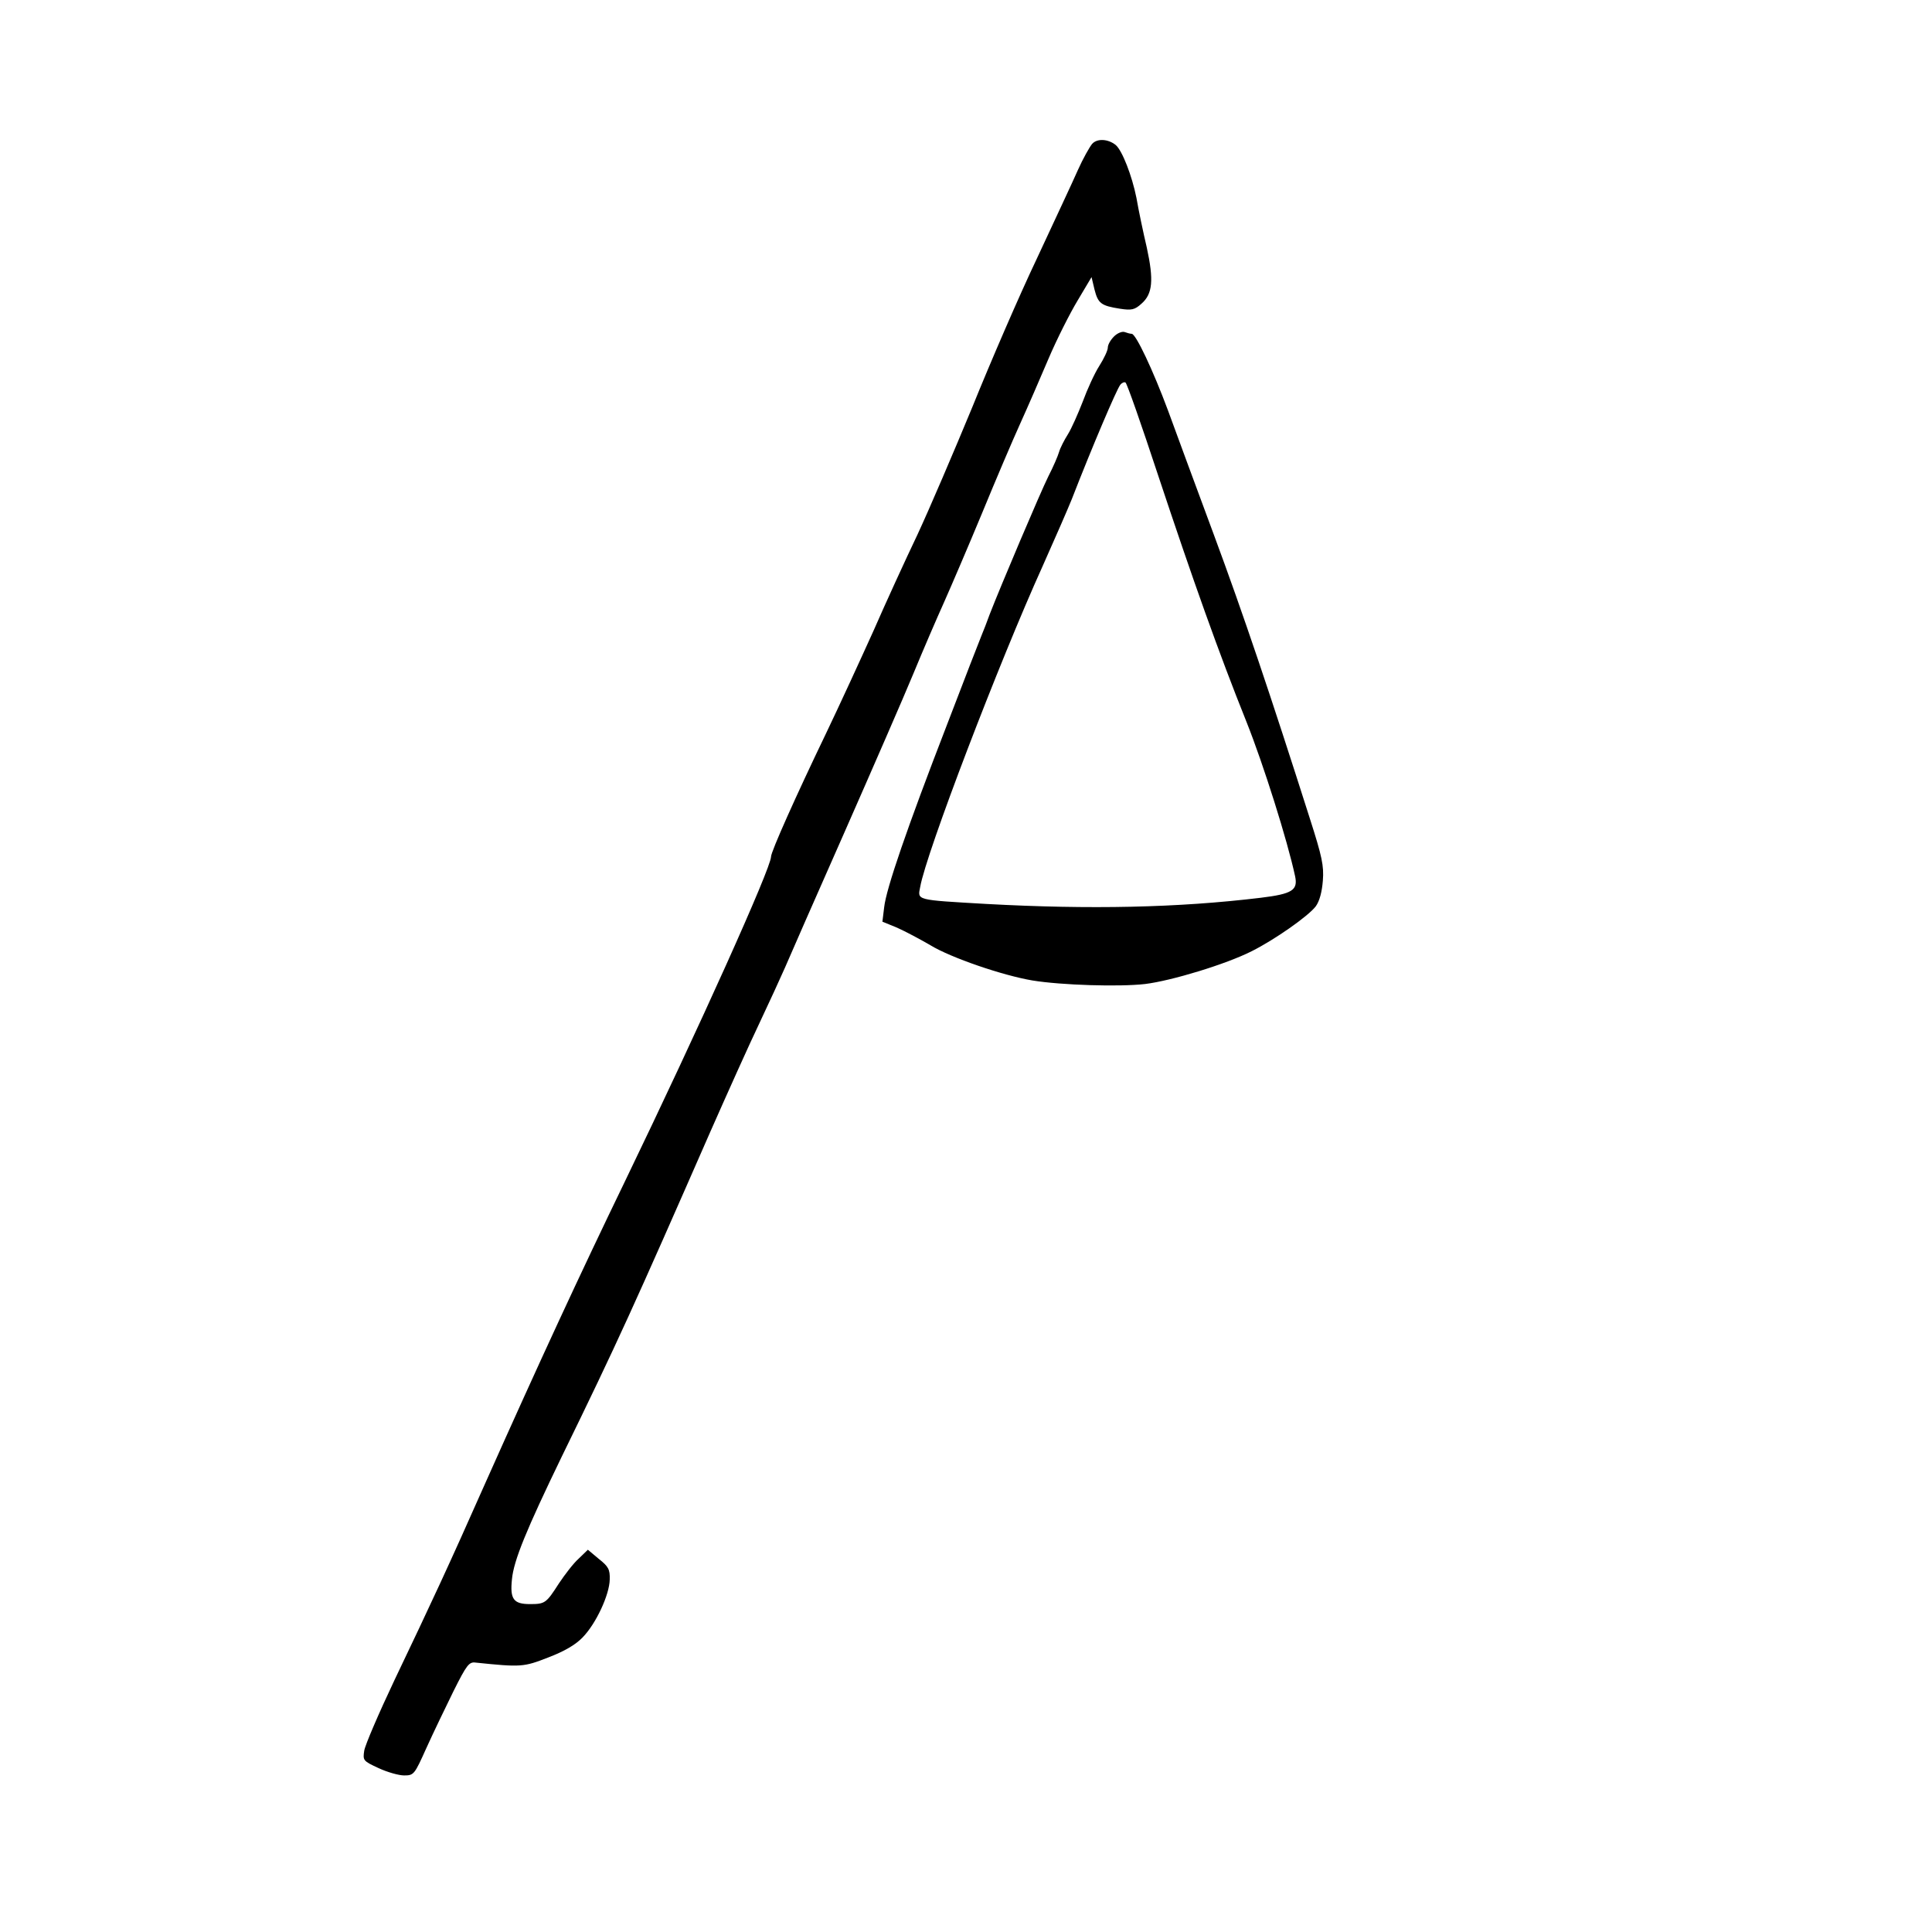
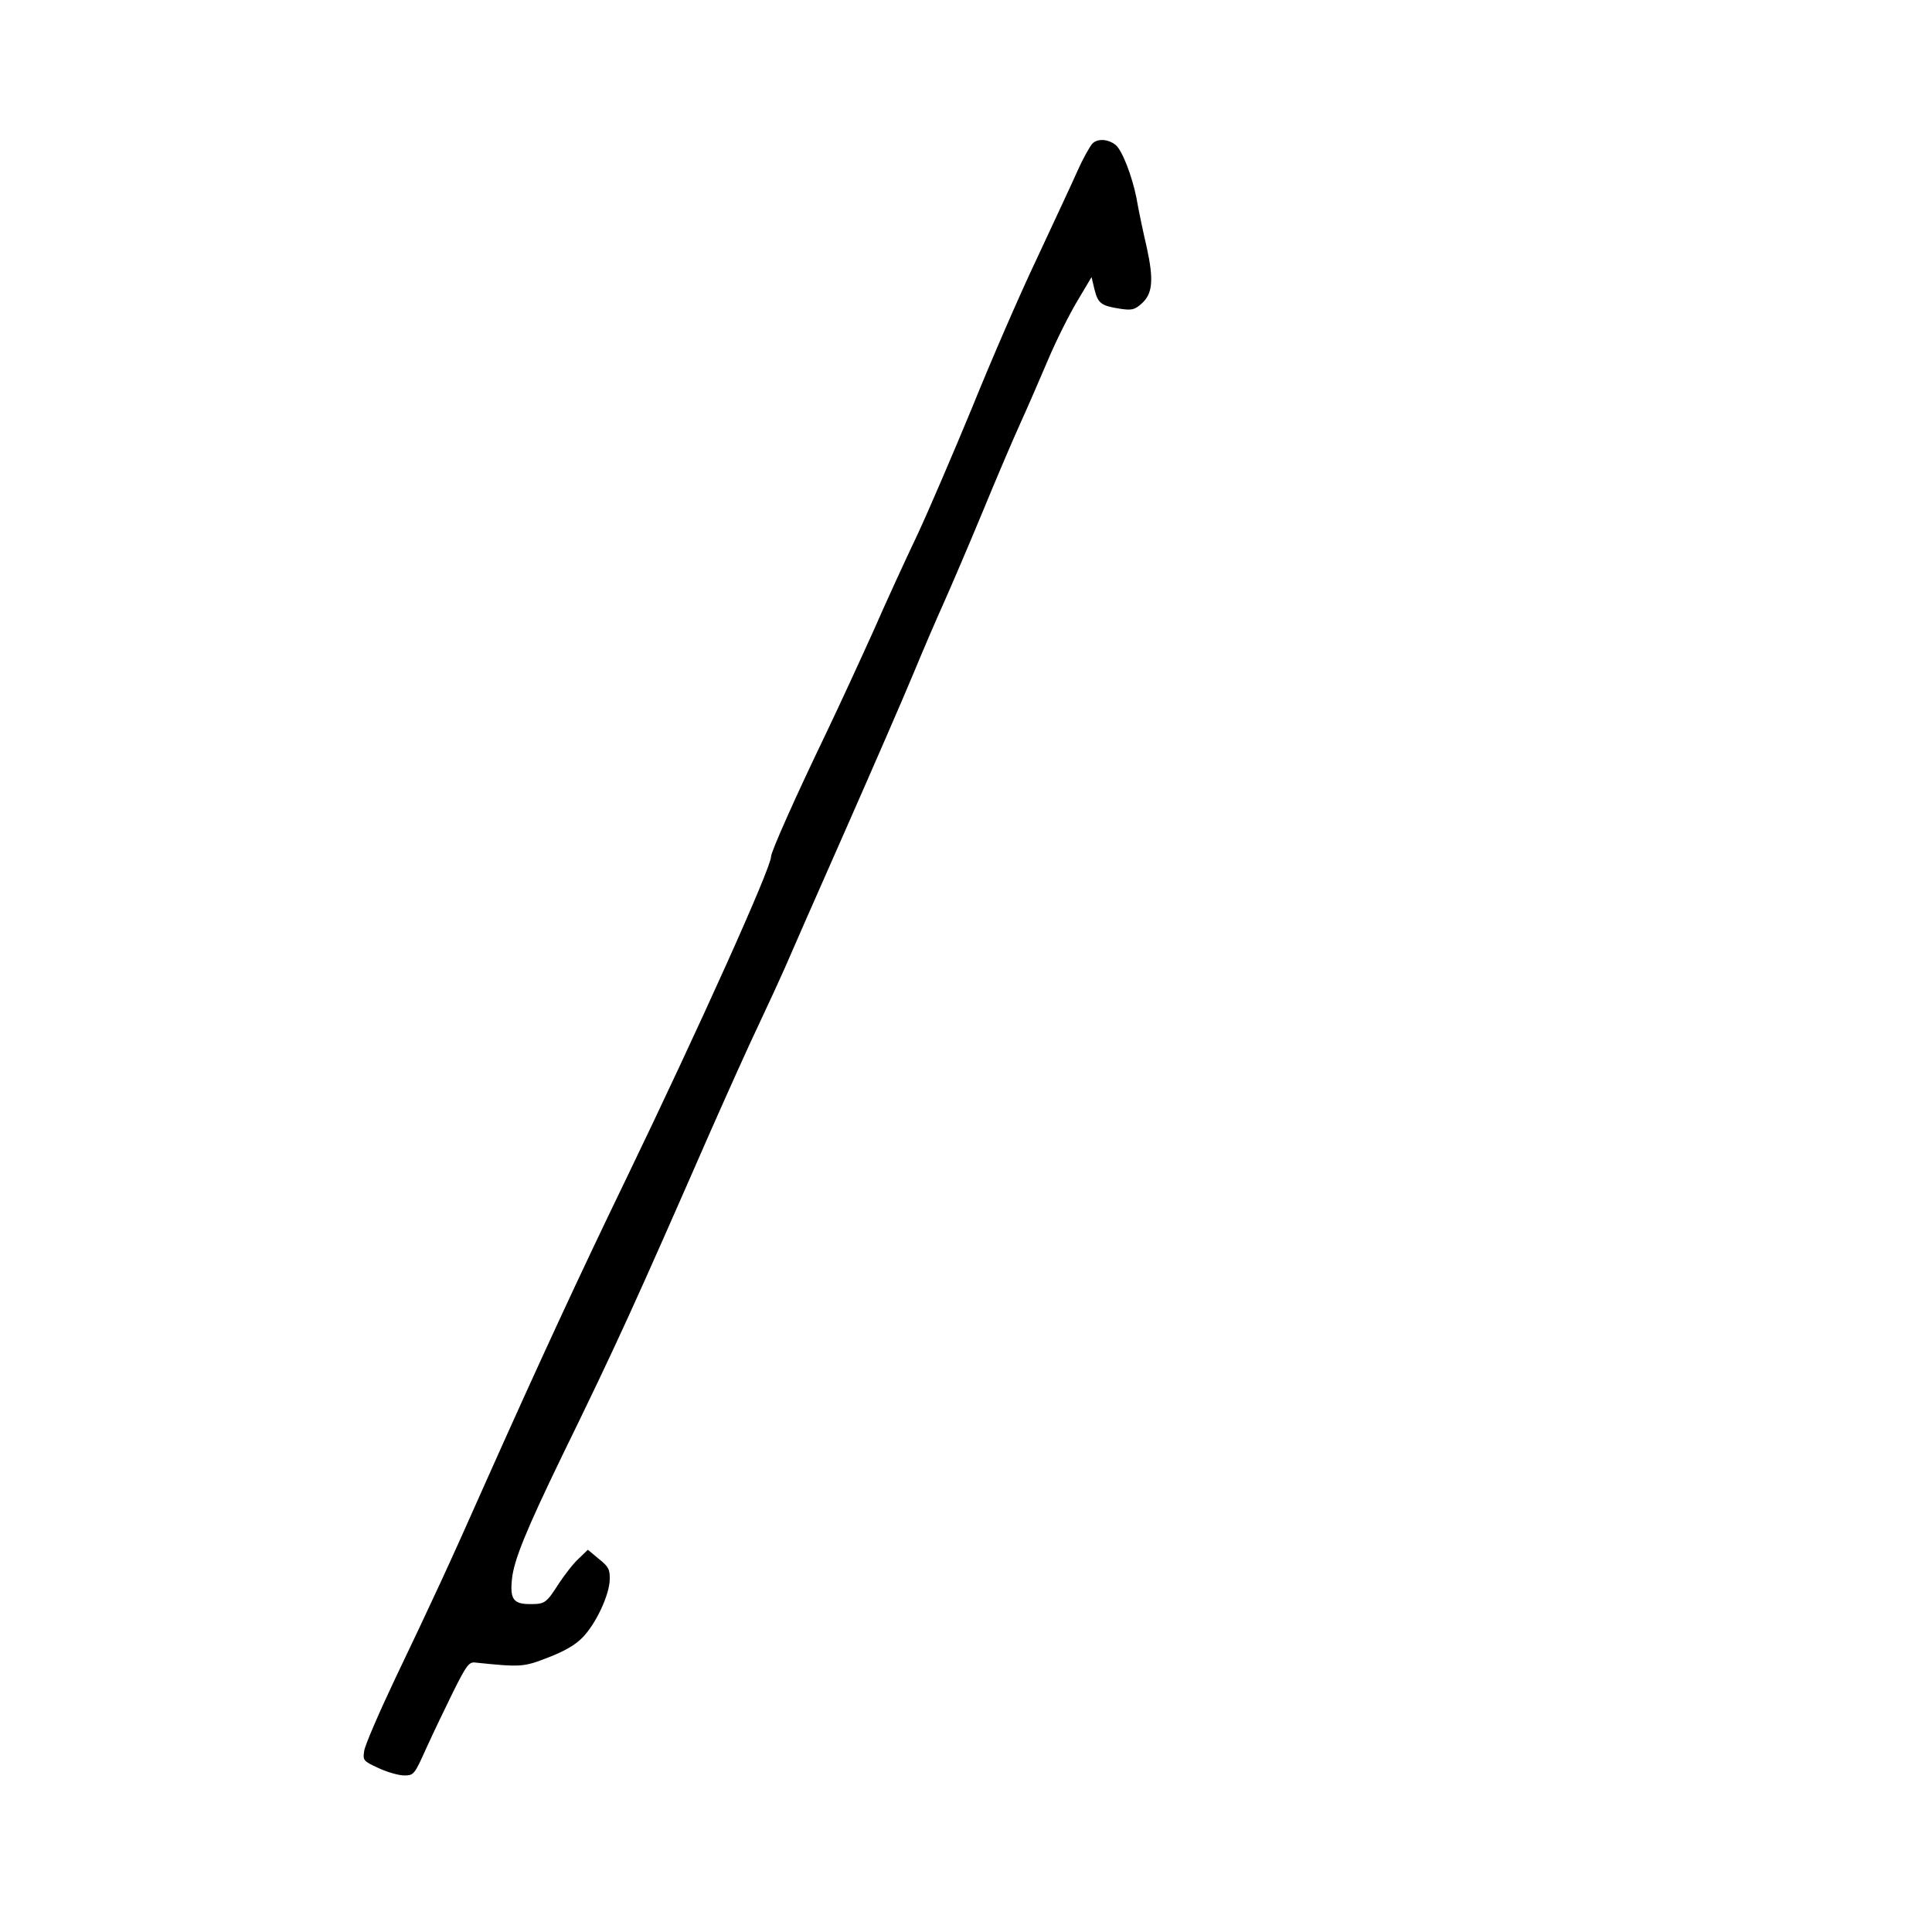
<svg xmlns="http://www.w3.org/2000/svg" version="1.0" width="654pt" height="654pt" viewBox="0 0 654 654" preserveAspectRatio="xMidYMid meet">
  <g transform="translate(0,654) scale(0.1,-0.1)" fill="#000000" stroke="none">
    <path d="M3697 6053 c-9 -11 -31 -50 -48 -88 -17 -39 -80 -173 -139 -300 -60 -126 -158 -353 -219 -504 -62 -150 -145 -344 -185 -430 -41 -86 -108 -232 -149 -326 -42 -93 -114 -250 -161 -348 -102 -212 -186 -400 -186 -417 0 -38 -242 -576 -495 -1100 -152 -314 -290 -612 -472 -1020 -125 -282 -180 -400 -308 -668 -53 -112 -99 -219 -102 -238 -5 -33 -4 -35 48 -59 30 -14 69 -25 87 -25 33 0 35 3 75 92 23 51 65 138 92 193 45 90 53 100 75 97 154 -16 163 -15 245 17 55 21 93 43 117 68 46 47 91 145 92 196 1 34 -4 44 -37 70 l-37 31 -31 -30 c-18 -16 -47 -54 -67 -84 -43 -67 -47 -70 -98 -70 -56 0 -68 17 -61 84 6 64 49 168 168 414 190 389 245 511 504 1102 57 129 131 294 165 365 34 72 73 157 87 189 14 33 104 238 200 455 96 218 202 461 235 541 33 80 80 189 104 242 24 54 82 189 128 300 46 112 104 248 129 303 25 55 68 154 96 220 28 66 73 155 99 198 l47 79 10 -42 c12 -47 22 -55 86 -65 39 -6 50 -4 73 17 38 33 42 80 18 190 -12 51 -28 127 -35 168 -15 75 -48 160 -70 179 -26 21 -63 23 -80 4z" />
-     <path d="M3771 5401 c-12 -12 -21 -28 -21 -38 0 -9 -13 -37 -29 -62 -16 -25 -41 -80 -56 -121 -16 -41 -38 -91 -50 -110 -12 -19 -26 -46 -30 -60 -4 -14 -20 -51 -36 -82 -27 -54 -163 -375 -199 -468 -9 -25 -21 -56 -27 -70 -6 -14 -59 -151 -118 -305 -135 -349 -205 -553 -212 -616 l-6 -49 49 -20 c27 -12 78 -39 114 -60 69 -42 244 -102 345 -119 98 -16 294 -22 381 -12 90 11 274 67 361 111 78 39 192 119 217 152 13 18 21 49 24 87 4 50 -3 82 -43 207 -134 421 -227 697 -326 964 -60 162 -130 351 -155 420 -51 137 -109 260 -123 260 -5 0 -16 3 -24 6 -9 3 -25 -4 -36 -15z m149 -469 c119 -358 205 -600 300 -837 57 -143 138 -400 164 -521 10 -47 -9 -60 -116 -73 -281 -34 -579 -40 -928 -21 -243 14 -234 12 -225 58 20 114 266 758 415 1087 42 94 86 195 98 225 70 180 152 372 164 387 5 7 14 11 18 8 5 -3 54 -143 110 -313z" />
  </g>
</svg>